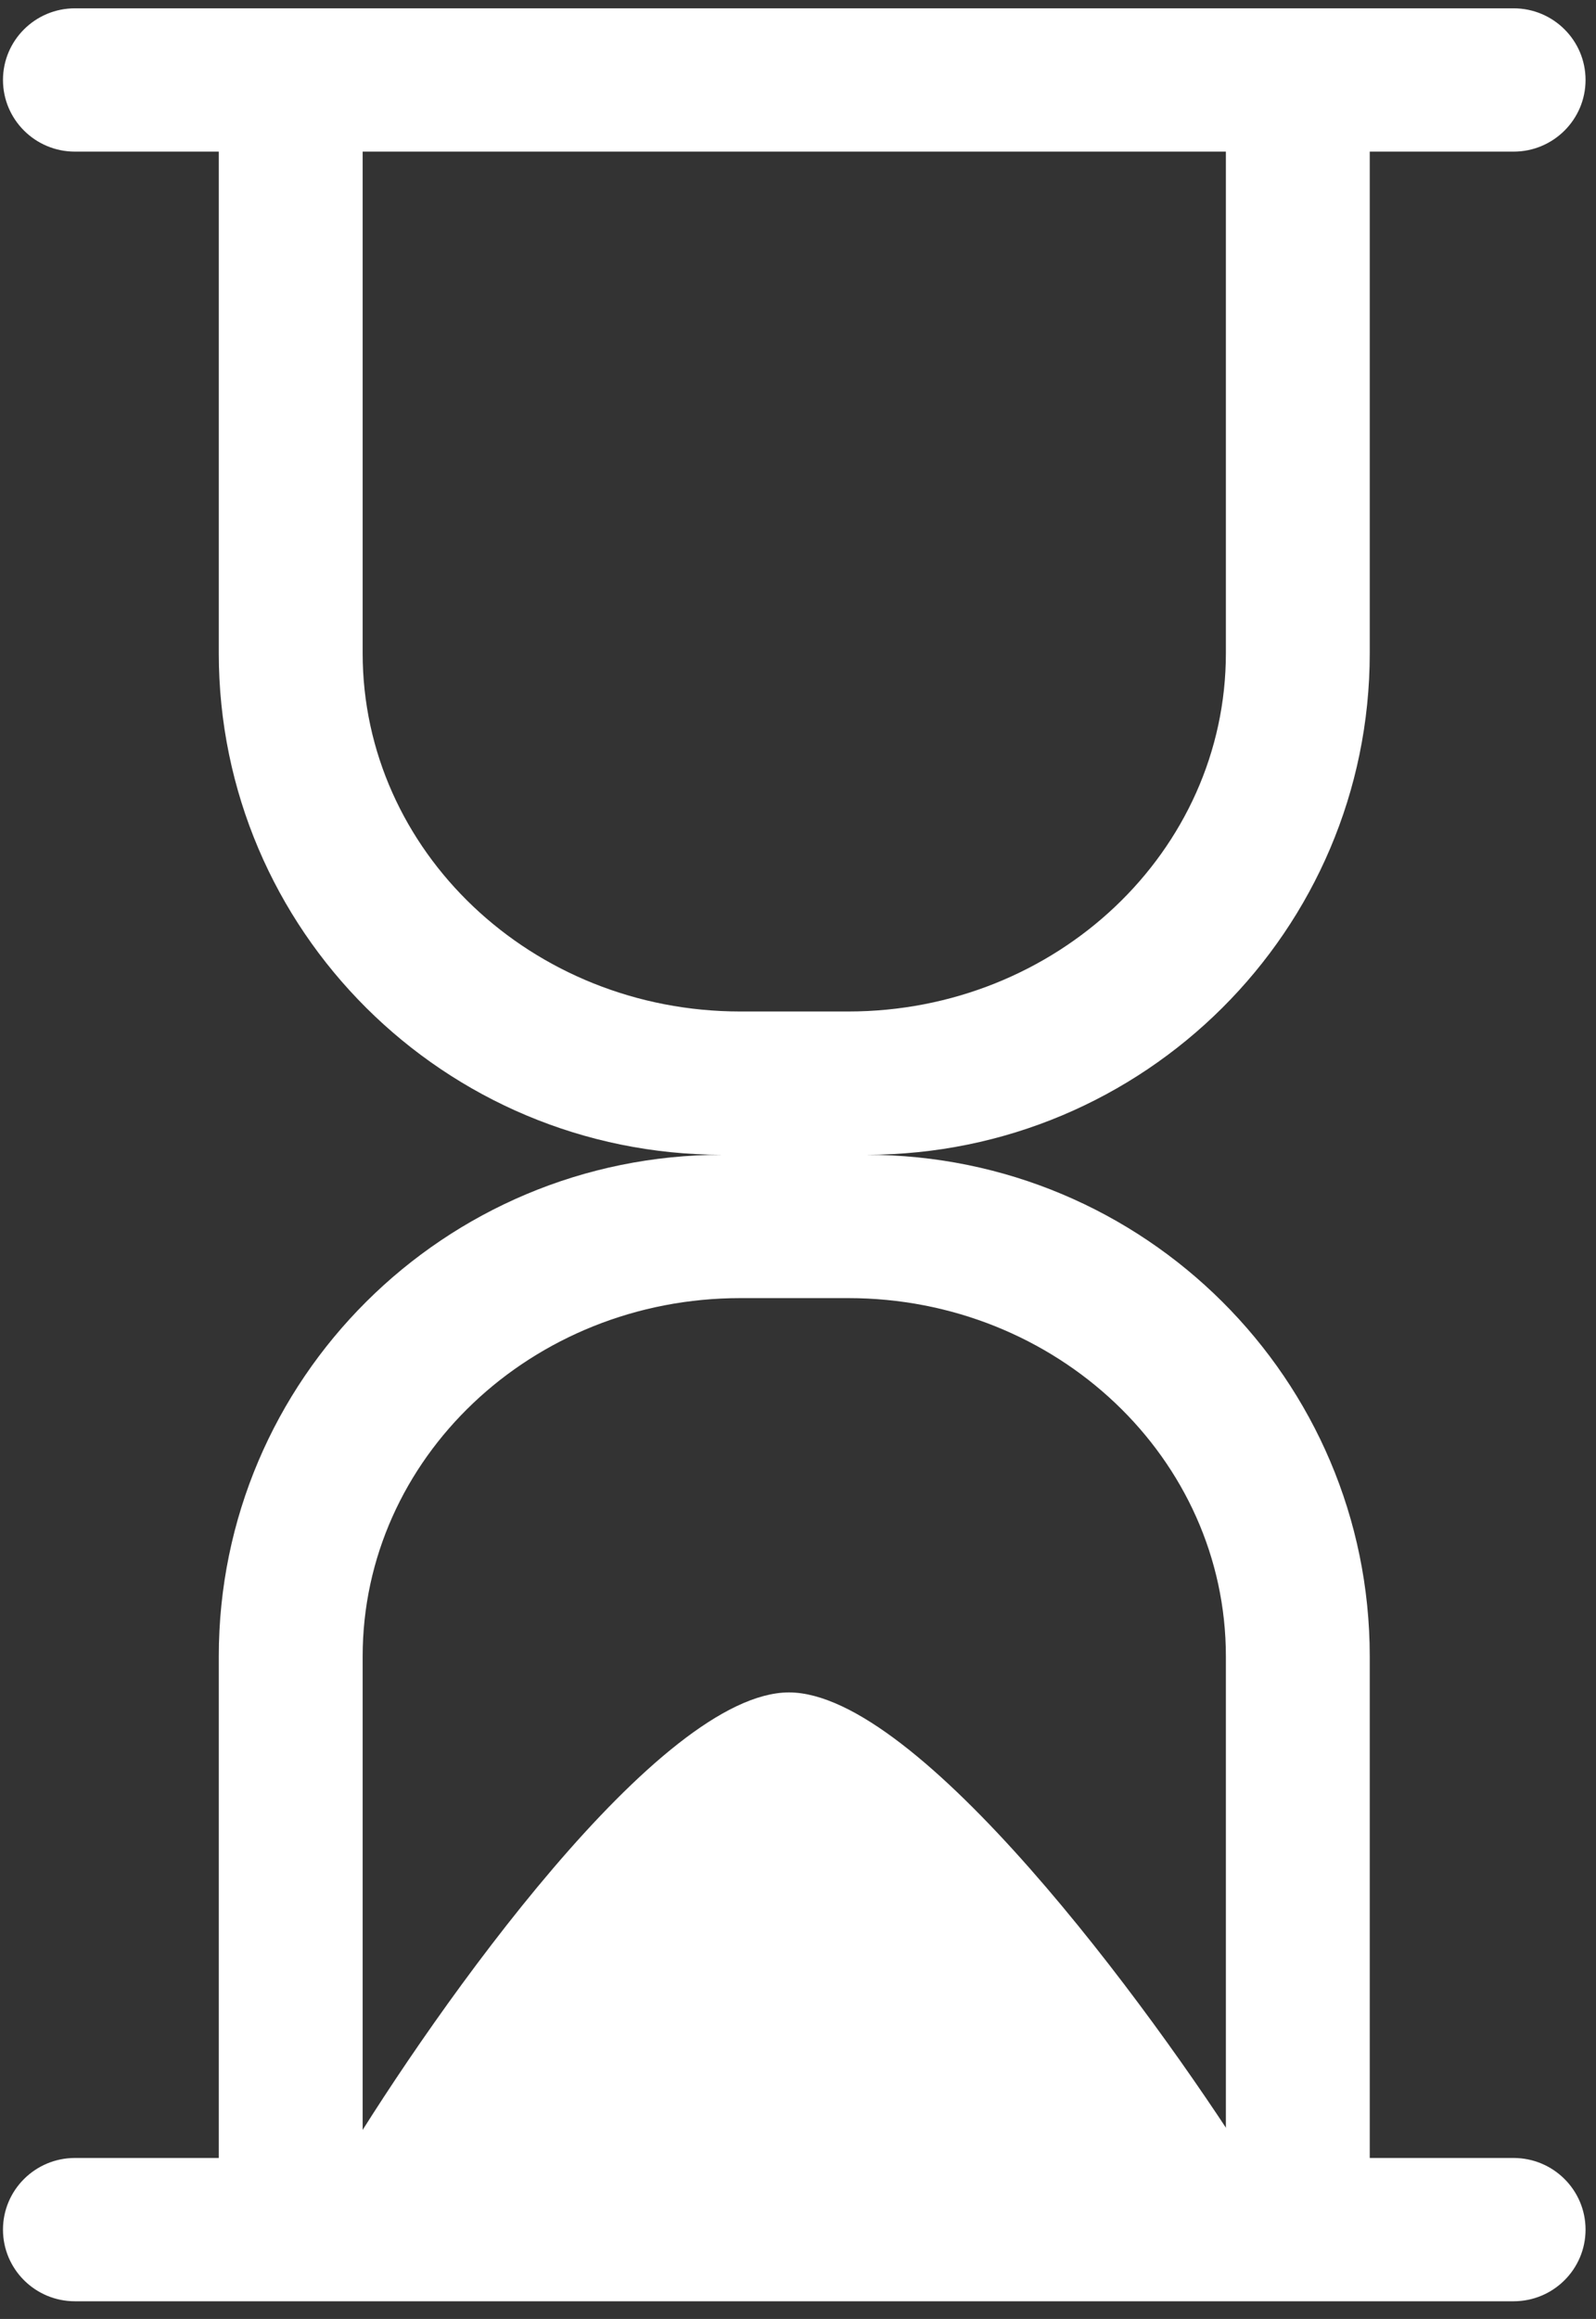
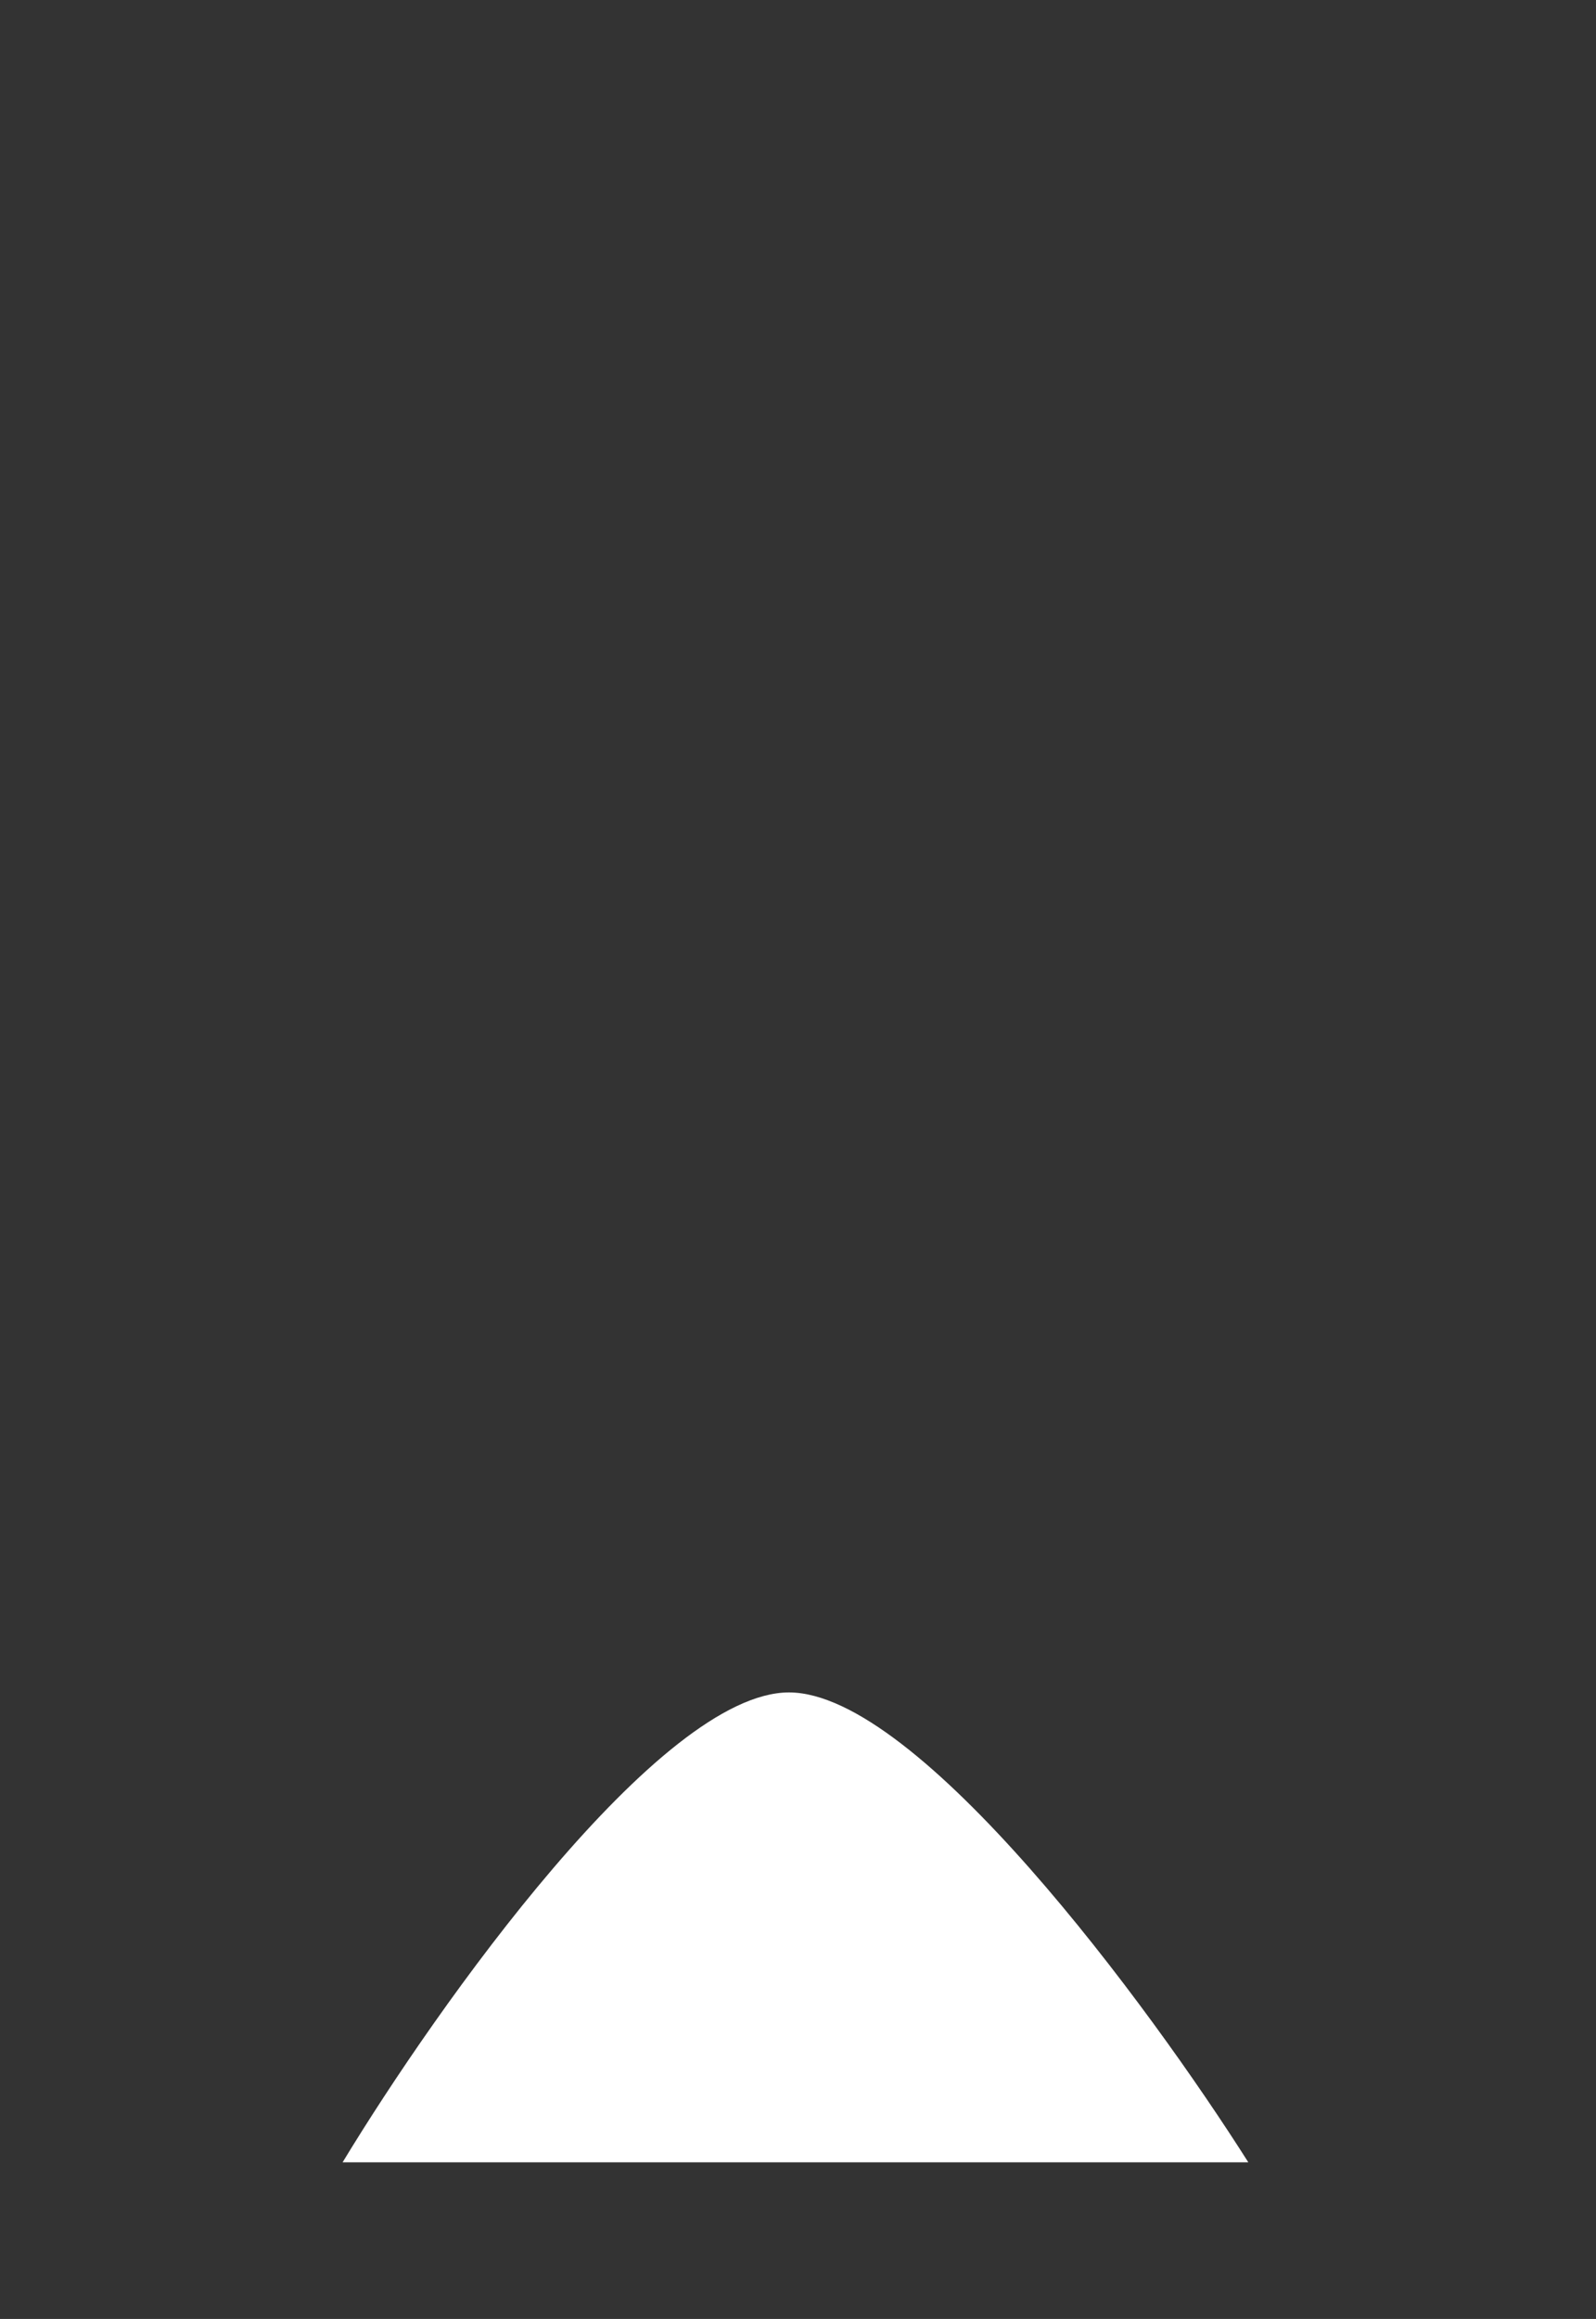
<svg xmlns="http://www.w3.org/2000/svg" width="84" height="122" viewBox="0 0 84 122" fill="none">
  <rect x="0" y="0" width="84" height="122" fill="#333333" stroke="none" />
-   <path d="M79.664 113.53H72.092V87.142C72.092 72.568 60.227 60.753 45.59 60.753C60.227 60.753 72.092 48.939 72.092 34.365V7.977H79.664C81.754 7.977 83.45 6.288 83.45 4.207C83.45 2.126 81.754 0.438 79.664 0.438H3.943C1.853 0.438 0.157 2.126 0.157 4.207C0.157 6.288 1.853 7.977 3.943 7.977H11.515V34.365C11.515 48.939 23.381 60.753 38.018 60.753C23.381 60.753 11.515 72.568 11.515 87.142V113.53H3.943C1.853 113.53 0.157 115.219 0.157 117.299C0.157 119.38 1.853 121.069 3.943 121.069H79.664C81.754 121.069 83.45 119.38 83.45 117.299C83.45 115.219 81.754 113.53 79.664 113.53ZM19.087 34.365C19.087 27.757 19.087 7.977 19.087 7.977H64.52C64.52 7.977 64.52 28.3 64.52 34.365C64.52 44.773 55.619 53.214 44.643 53.214H38.964C27.988 53.214 19.087 44.773 19.087 34.365ZM64.52 113.53H19.087C19.087 113.53 19.087 93.746 19.087 87.142C19.087 76.733 27.988 68.293 38.964 68.293H44.643C55.619 68.293 64.52 76.733 64.52 87.142C64.52 93.207 64.52 113.53 64.52 113.53Z" fill="white" />
  <path d="M41.526 89.038C34.716 89.038 23.025 105.519 18.031 113.759H65.701C60.48 105.519 48.336 89.038 41.526 89.038Z" fill="white" />
</svg>